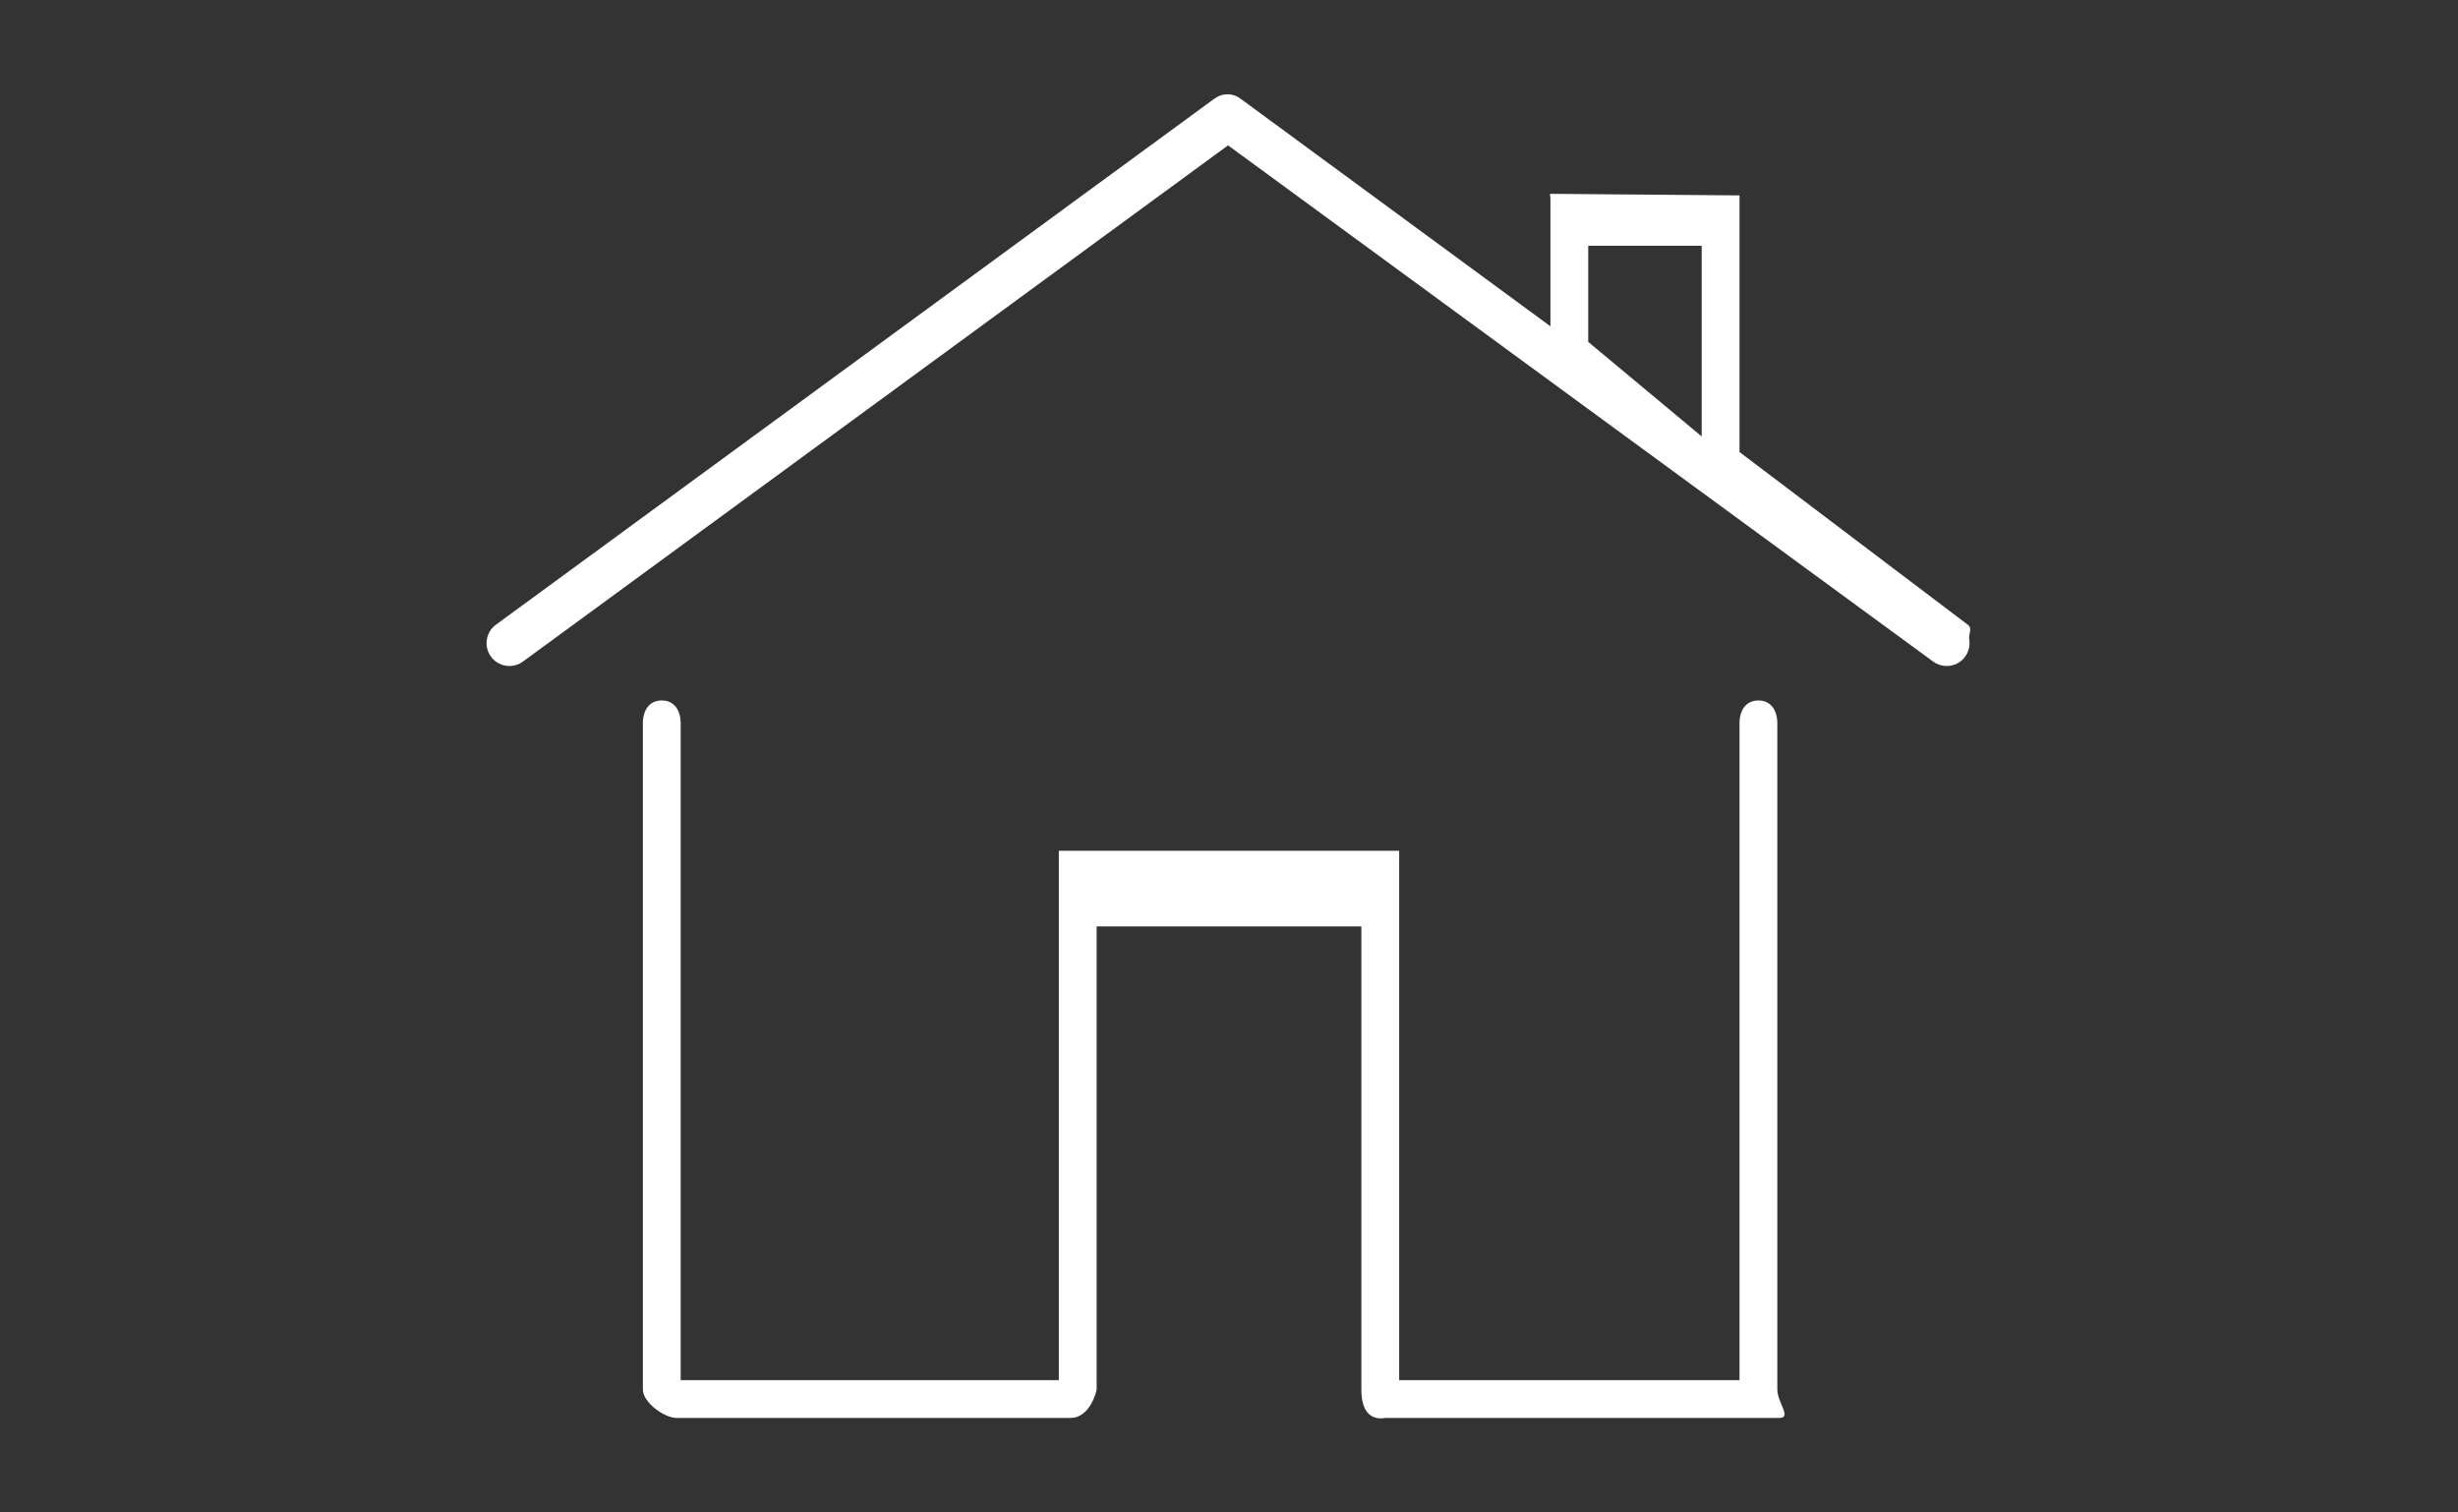
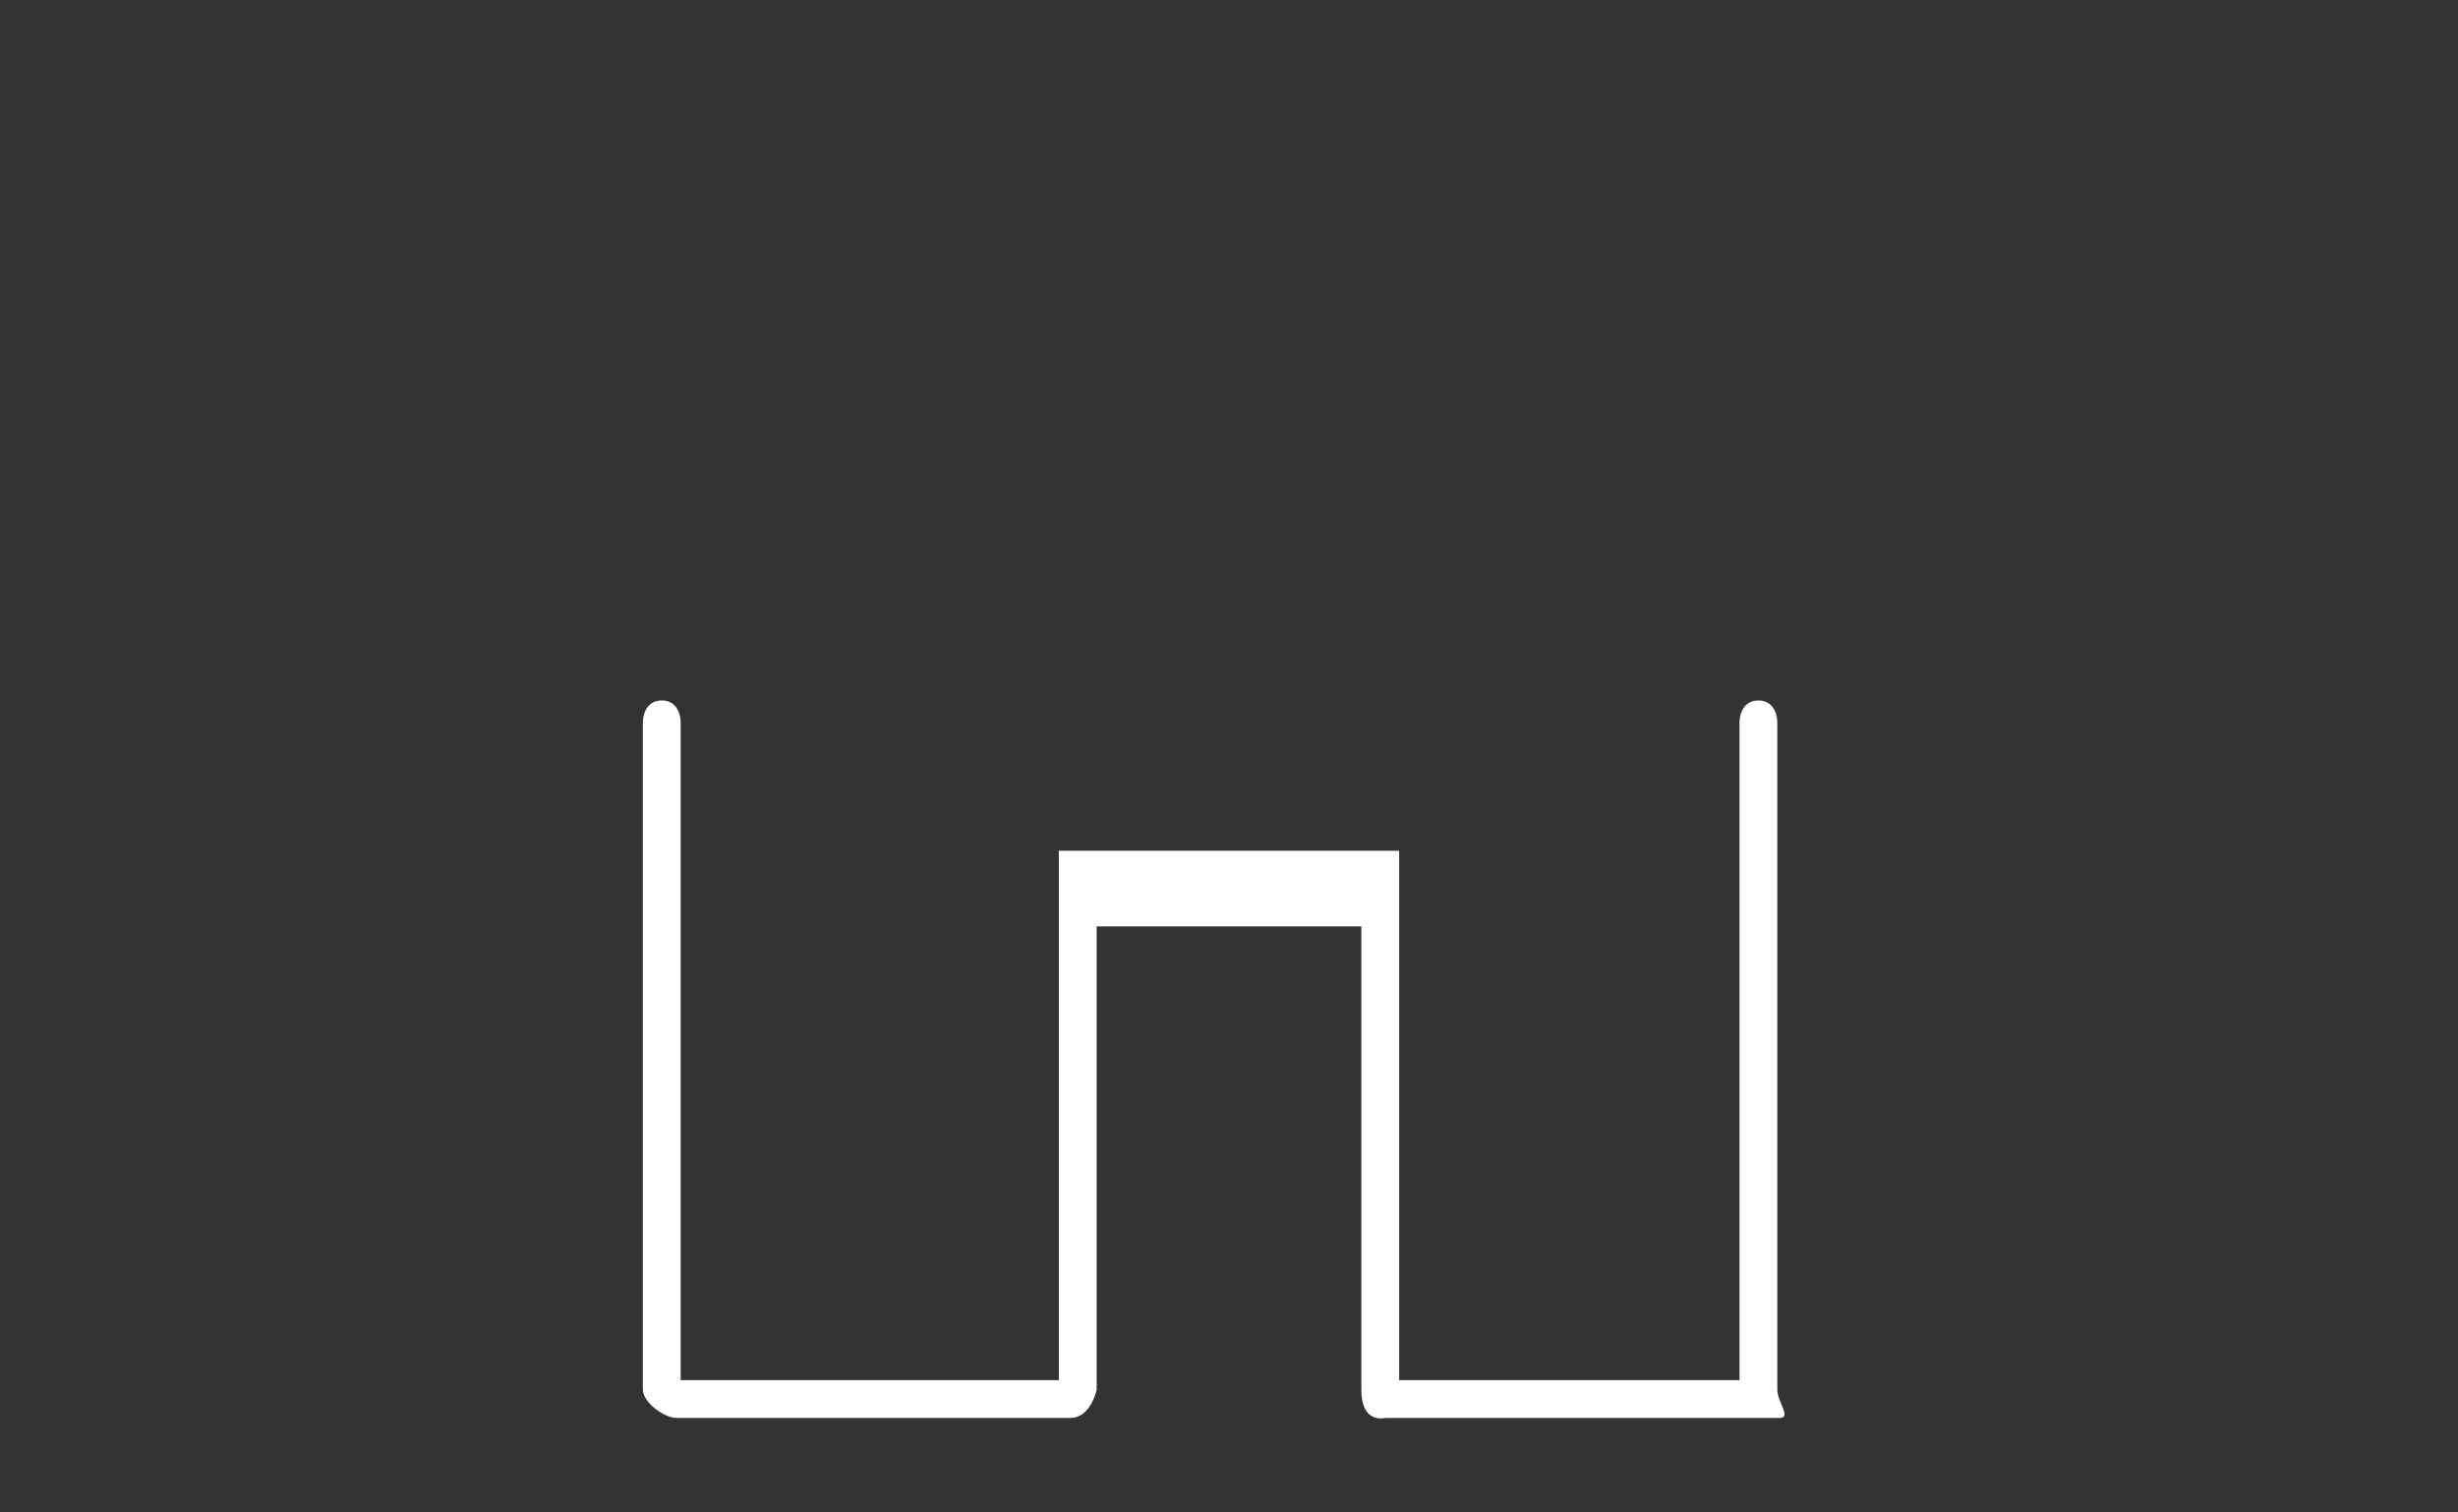
<svg xmlns="http://www.w3.org/2000/svg" version="1.1" id="Layer_1" x="0px" y="0px" width="65px" height="40px" viewBox="0 0 65 40" enable-background="new 0 0 65 40" xml:space="preserve">
  <rect x="0" y="0" width="65" height="40" fill="#333333" stroke="none" />
  <g>
    <path fill="#FFFFFF" d="M36.643,37.5C36.609,37.5,36,37.667,36,36.757V24.5h-7v12.251c0,0.017-0.16,0.749-0.692,0.749H17.892   C17.561,37.5,17,37.086,17,36.751V19.128c0-0.333,0.163-0.603,0.5-0.603s0.5,0.271,0.5,0.603V36.5h10v-14h9v14h9V19.128   c0-0.333,0.163-0.603,0.5-0.603c0.337,0,0.5,0.271,0.5,0.603v17.623c0,0.335,0.387,0.749,0.059,0.749H36.643z" />
-     <path fill="#FFFFFF" d="M52.076,16.918c-0.025-0.159,0.092-0.299-0.038-0.395L46,11.955V5.168l-4.907-0.041   C40.938,5.126,41,5.109,41,5.265V8.63l-8.195-6.02c-0.104-0.076-0.214-0.117-0.343-0.117c-0.129,0-0.245,0.04-0.349,0.117   L13.112,16.524c-0.13,0.095-0.214,0.235-0.238,0.395c-0.025,0.159,0.015,0.318,0.11,0.448c0.115,0.157,0.293,0.247,0.488,0.247   c0.128,0,0.252-0.04,0.356-0.117L32.475,3.844l18.648,13.654c0.104,0.076,0.227,0.116,0.355,0.116c0.195,0,0.373-0.09,0.488-0.247   C52.061,17.237,52.1,17.077,52.076,16.918z M42,6.5h3v5.042l-3-2.5V6.5z" />
  </g>
</svg>